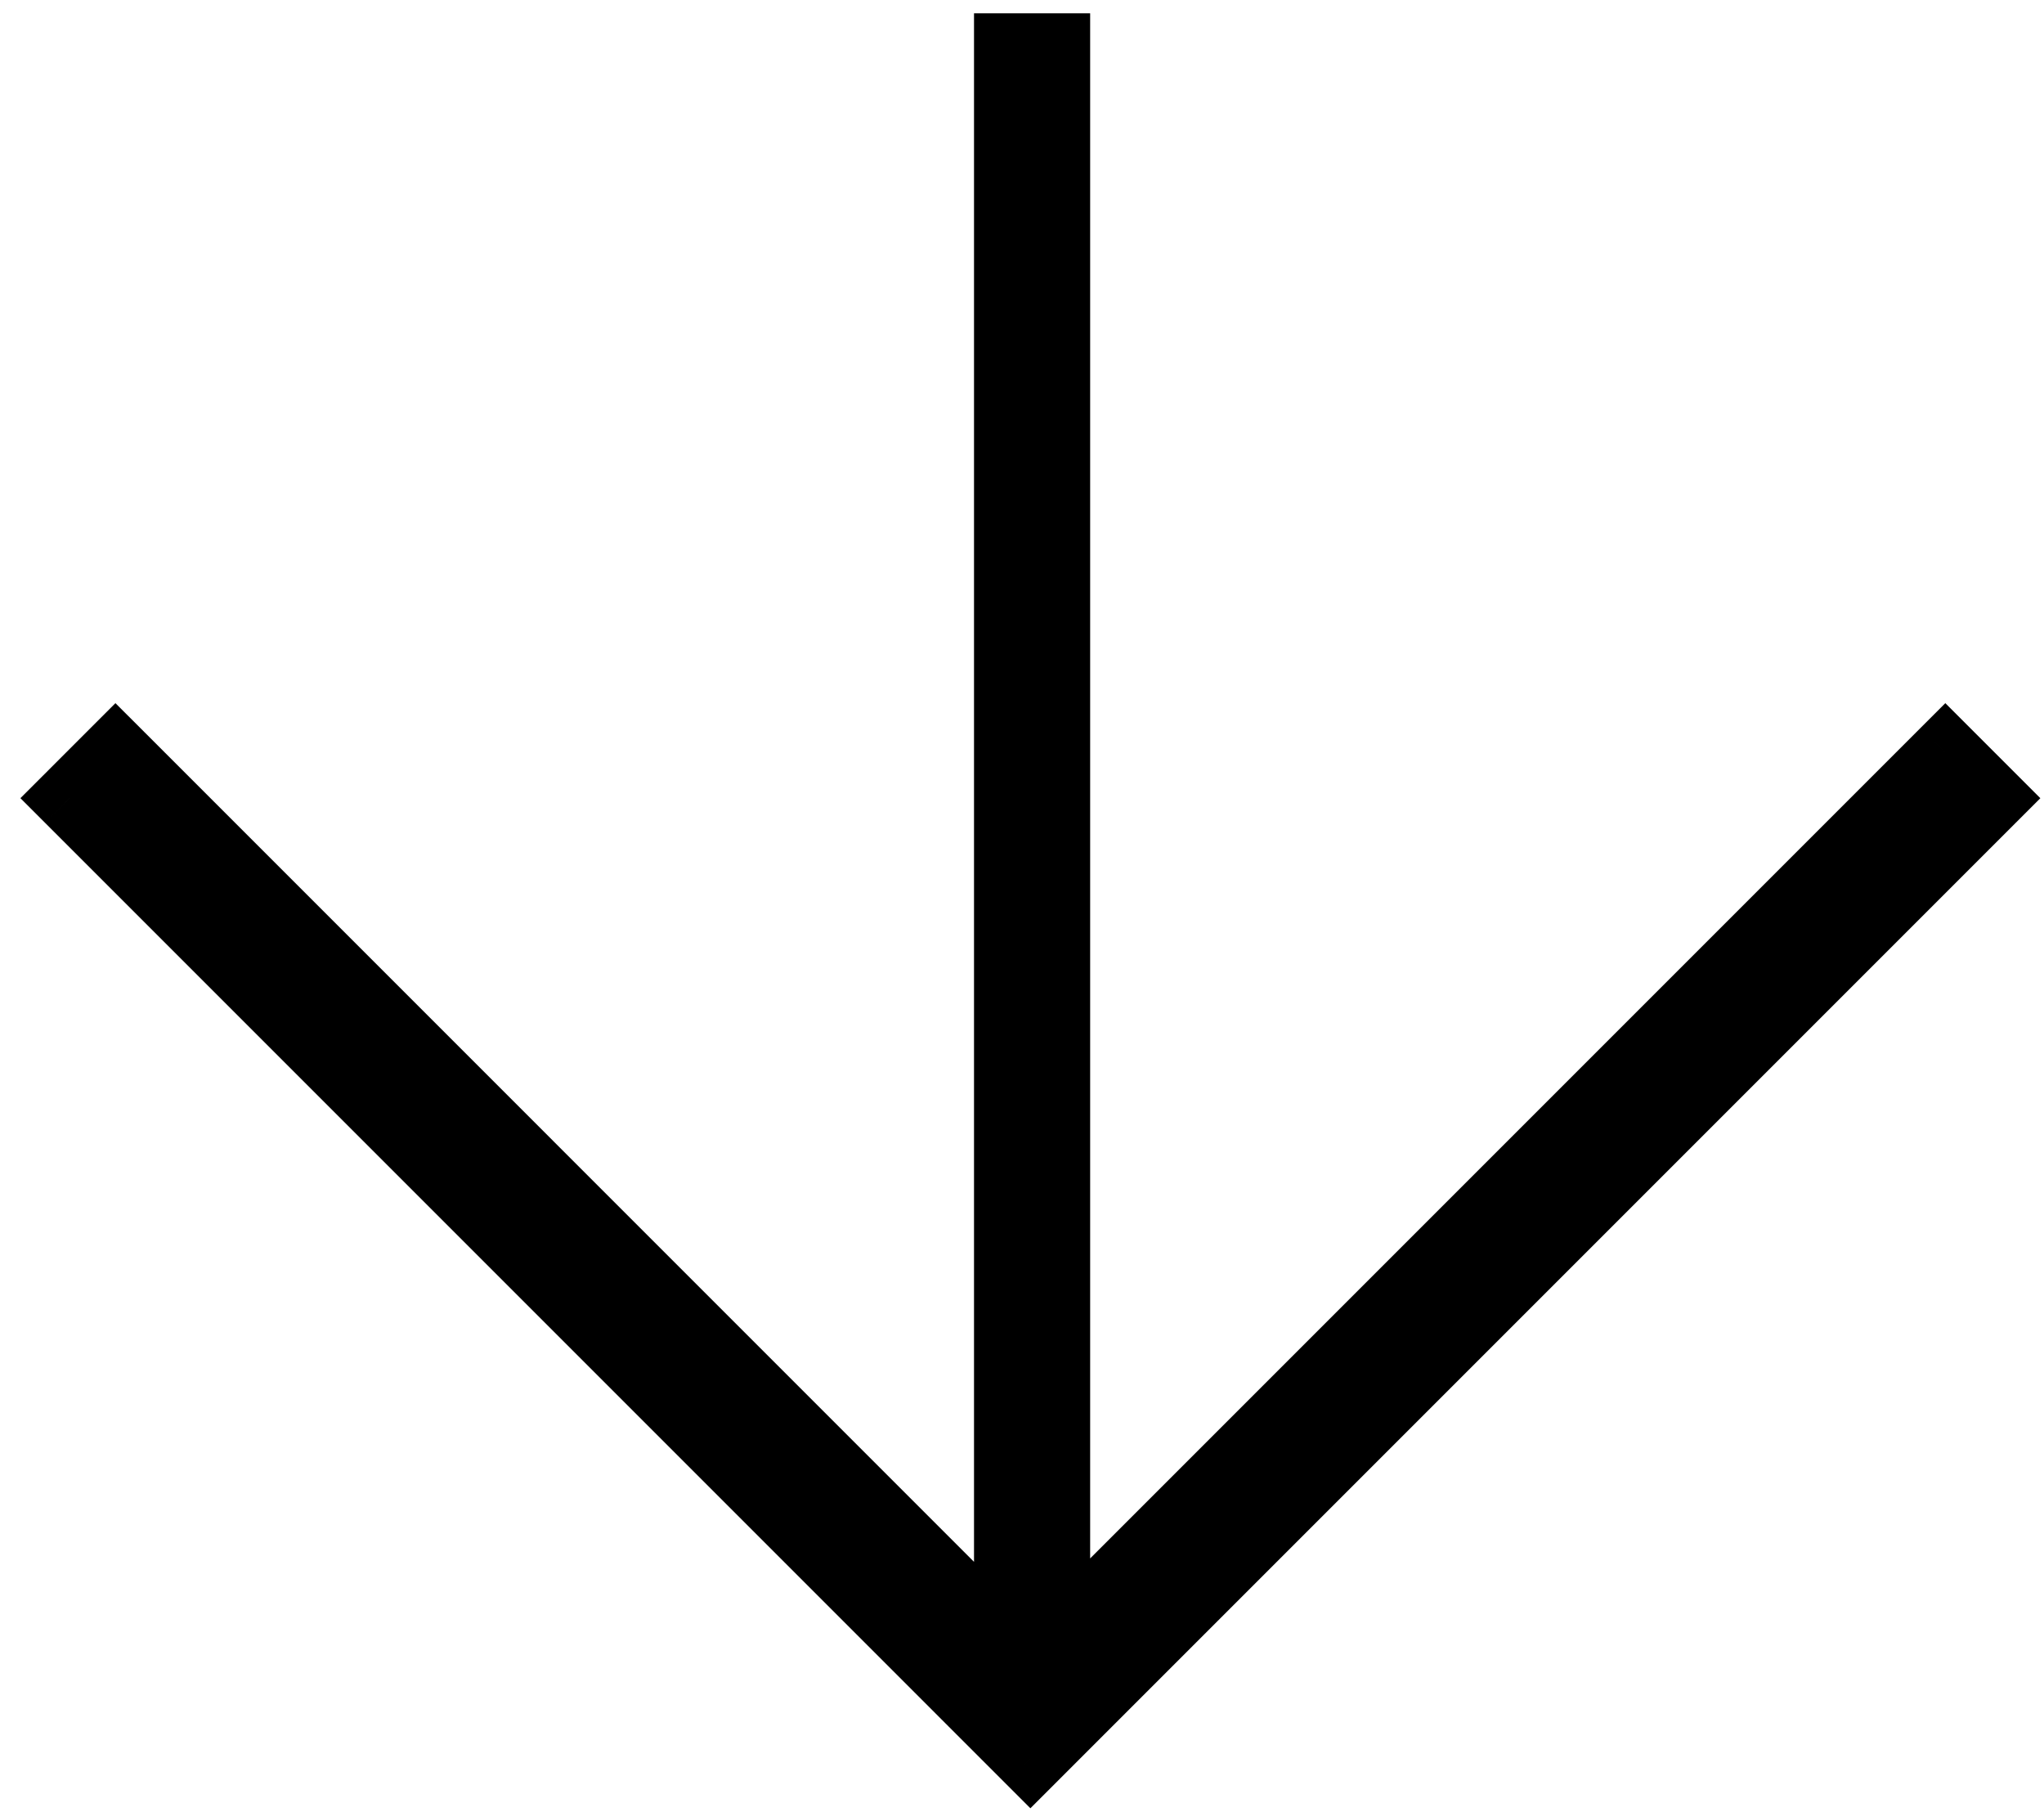
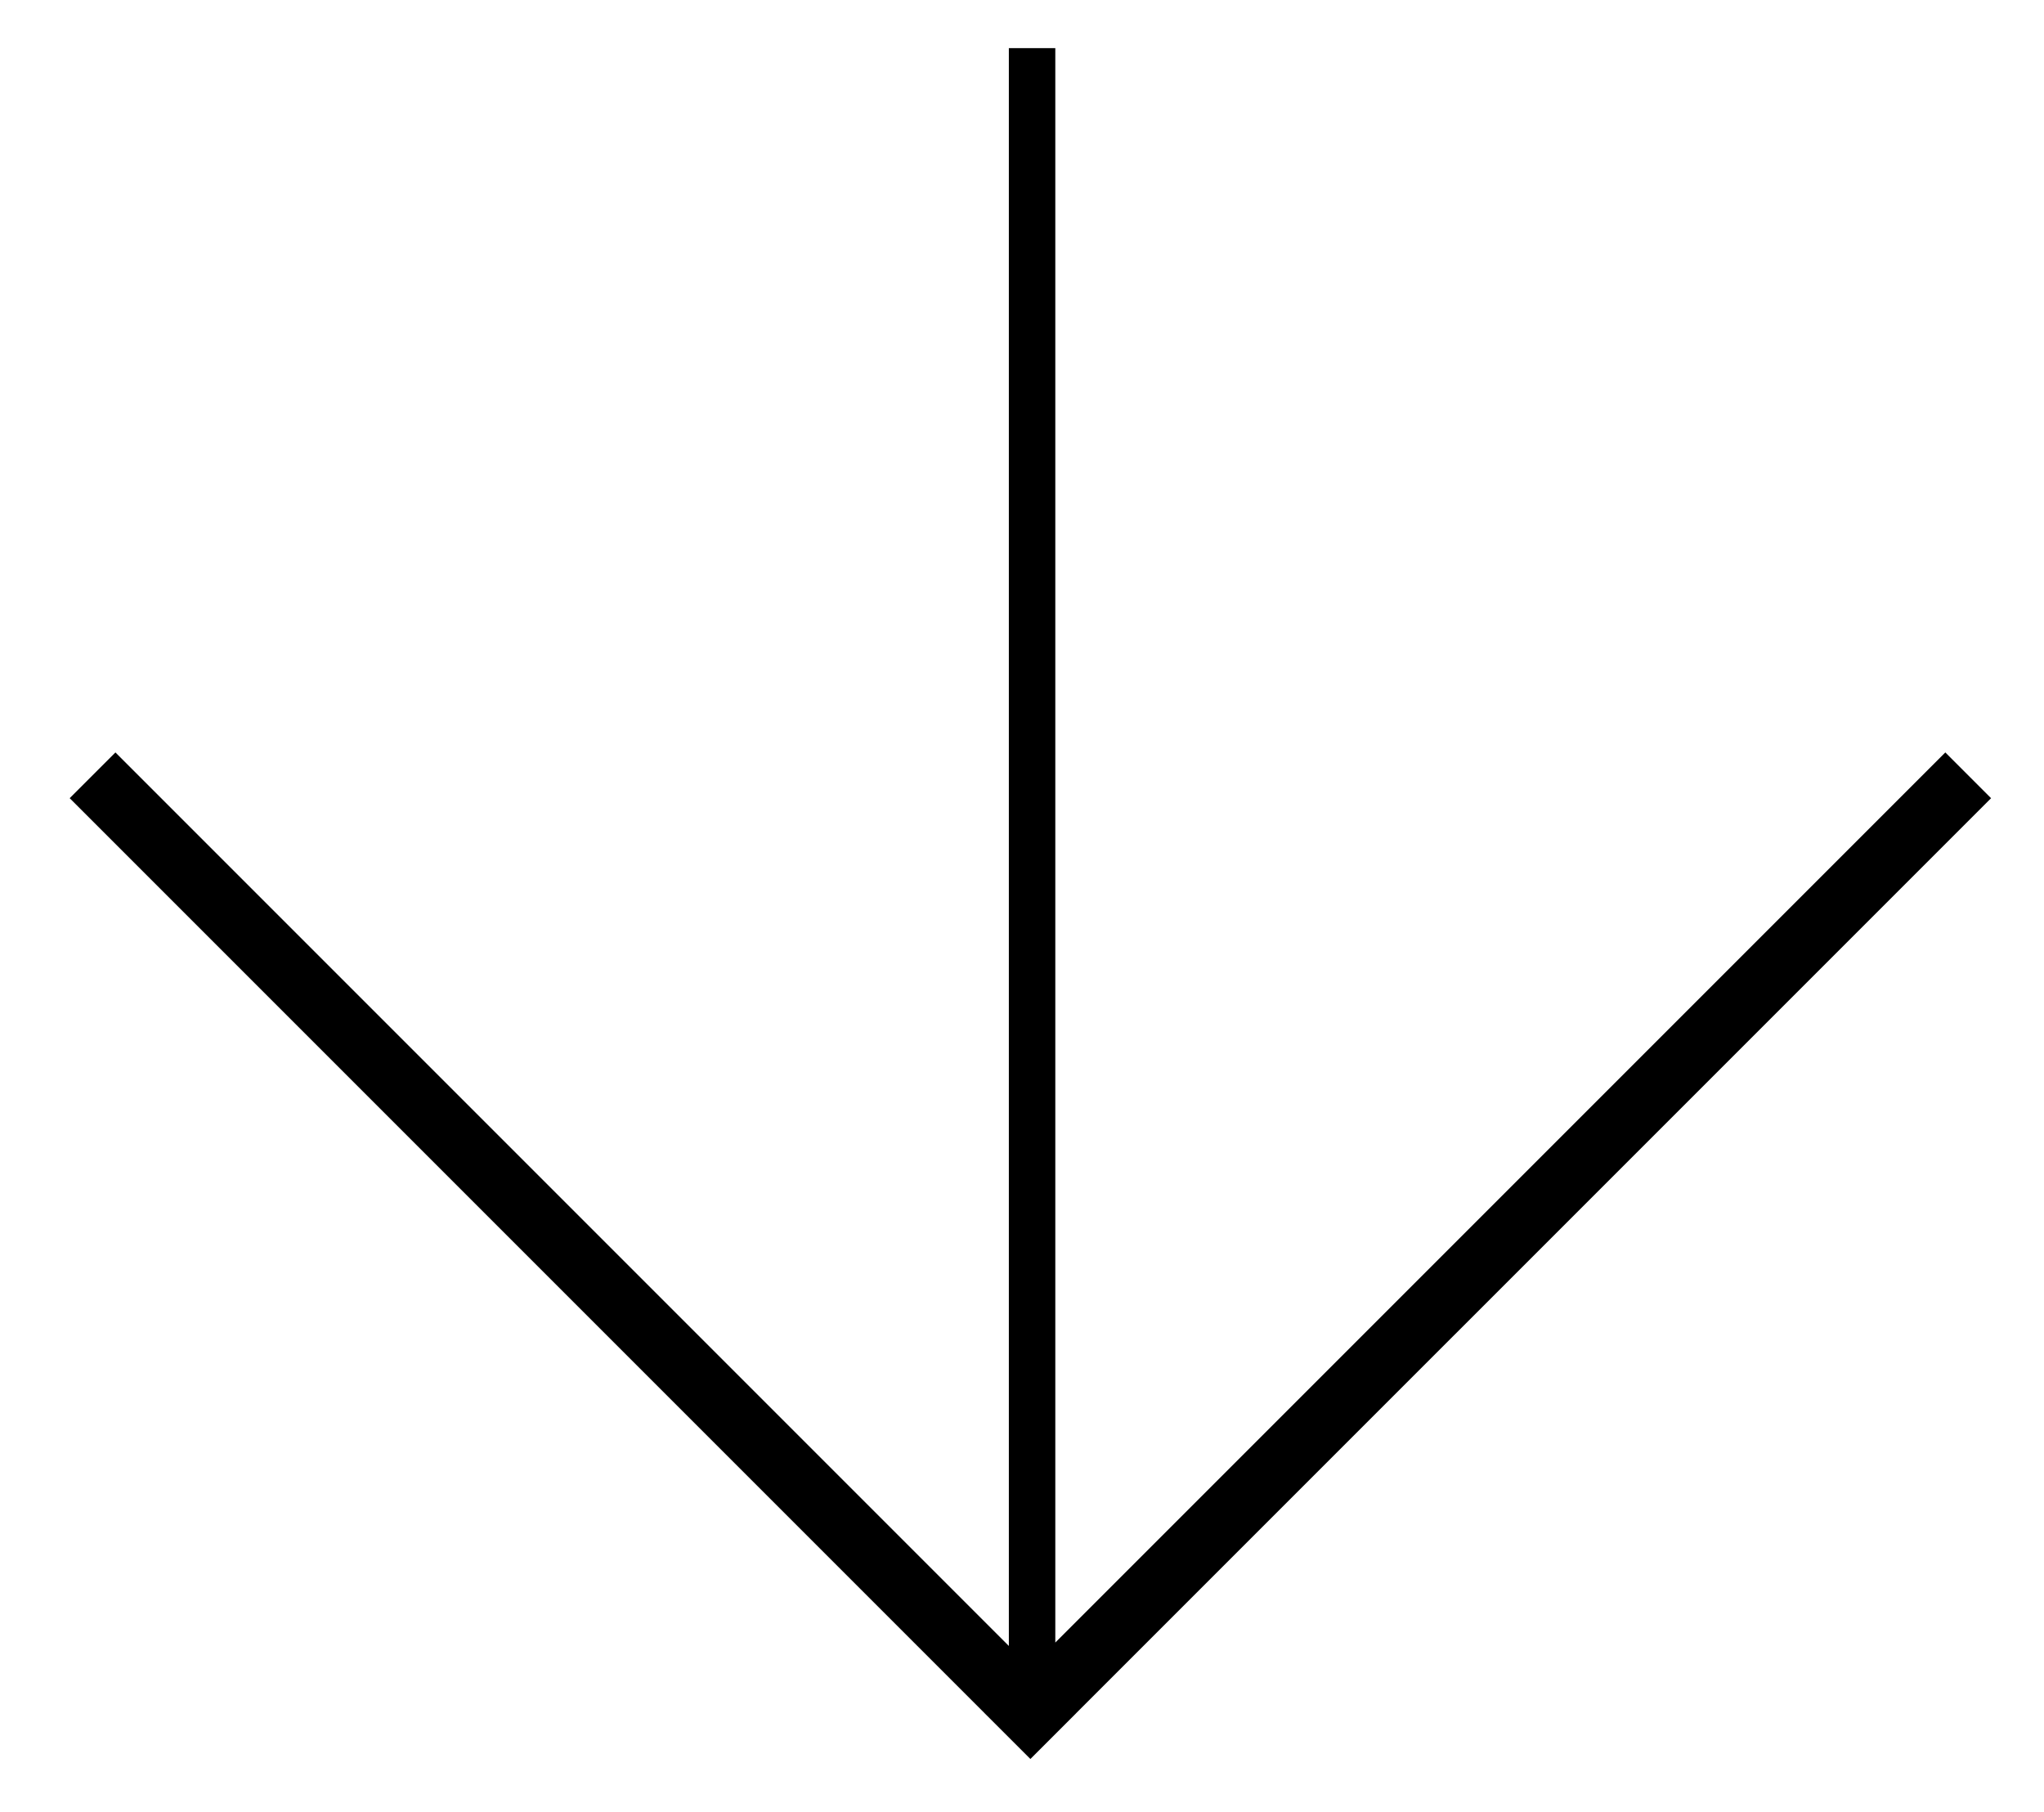
<svg xmlns="http://www.w3.org/2000/svg" width="88" height="78" viewBox="0 0 88 78" fill="none">
  <path fill-rule="evenodd" clip-rule="evenodd" d="M43.434 70.855L4.97 32.391L3 34.36L42.391 73.751L42.391 73.752L44.361 75.721L44.361 75.721L44.361 75.721L46.331 73.752L46.33 73.751L85.721 34.361L83.752 32.391L45.434 70.709L45.434 2.073L43.434 2.073L43.434 70.855Z" fill="black" />
-   <path d="M4.97 32.391L6.031 31.33L4.97 30.27L3.909 31.33L4.97 32.391ZM43.434 70.855L42.373 71.915L44.934 74.476L44.934 70.855L43.434 70.855ZM3 34.36L1.94 33.3L0.879 34.36L1.94 35.421L3 34.36ZM42.391 73.751L43.452 74.812L44.513 73.751L43.452 72.691L42.391 73.751ZM42.391 73.752L41.33 72.691L40.27 73.752L41.33 74.812L42.391 73.752ZM44.361 75.721L43.3 76.782L44.361 77.843L45.421 76.782L44.361 75.721ZM44.361 75.721L45.422 74.66L44.361 73.6L43.3 74.66L44.361 75.721ZM44.361 75.721L43.3 76.782L44.361 77.843L45.422 76.782L44.361 75.721ZM46.331 73.752L47.391 74.812L48.452 73.752L47.391 72.691L46.331 73.752ZM46.33 73.751L45.27 72.691L44.209 73.751L45.27 74.812L46.33 73.751ZM85.721 34.361L86.782 35.421L87.843 34.361L86.782 33.3L85.721 34.361ZM83.752 32.391L84.812 31.33L83.752 30.27L82.691 31.33L83.752 32.391ZM45.434 70.709L43.934 70.709L43.934 74.33L46.494 71.77L45.434 70.709ZM45.434 2.073L46.934 2.073L46.934 0.573L45.434 0.573L45.434 2.073ZM43.434 2.073L43.434 0.573L41.934 0.573L41.934 2.073L43.434 2.073ZM3.909 33.452L42.373 71.915L44.494 69.794L6.031 31.33L3.909 33.452ZM4.061 35.421L6.031 33.452L3.909 31.33L1.94 33.3L4.061 35.421ZM43.452 72.691L4.061 33.3L1.94 35.421L41.331 74.812L43.452 72.691ZM41.331 72.691L41.33 72.691L43.452 74.812L43.452 74.812L41.331 72.691ZM41.33 74.812L43.3 76.782L45.421 74.66L43.452 72.691L41.33 74.812ZM45.421 76.782L45.422 76.782L43.3 74.66L43.3 74.66L45.421 76.782ZM45.422 74.66L45.422 74.66L43.3 76.782L43.3 76.782L45.422 74.66ZM45.27 72.691L43.3 74.66L45.422 76.782L47.391 74.812L45.27 72.691ZM45.27 74.812L45.27 74.812L47.391 72.691L47.391 72.691L45.27 74.812ZM47.391 74.812L86.782 35.421L84.661 33.3L45.27 72.691L47.391 74.812ZM86.782 33.3L84.812 31.33L82.691 33.452L84.661 35.421L86.782 33.3ZM82.691 31.33L44.373 69.648L46.494 71.77L84.812 33.452L82.691 31.33ZM46.934 70.709L46.934 2.073L43.934 2.073L43.934 70.709L46.934 70.709ZM45.434 0.573L43.434 0.573L43.434 3.573L45.434 3.573L45.434 0.573ZM41.934 2.073L41.934 70.855L44.934 70.855L44.934 2.073L41.934 2.073Z" fill="black" />
</svg>